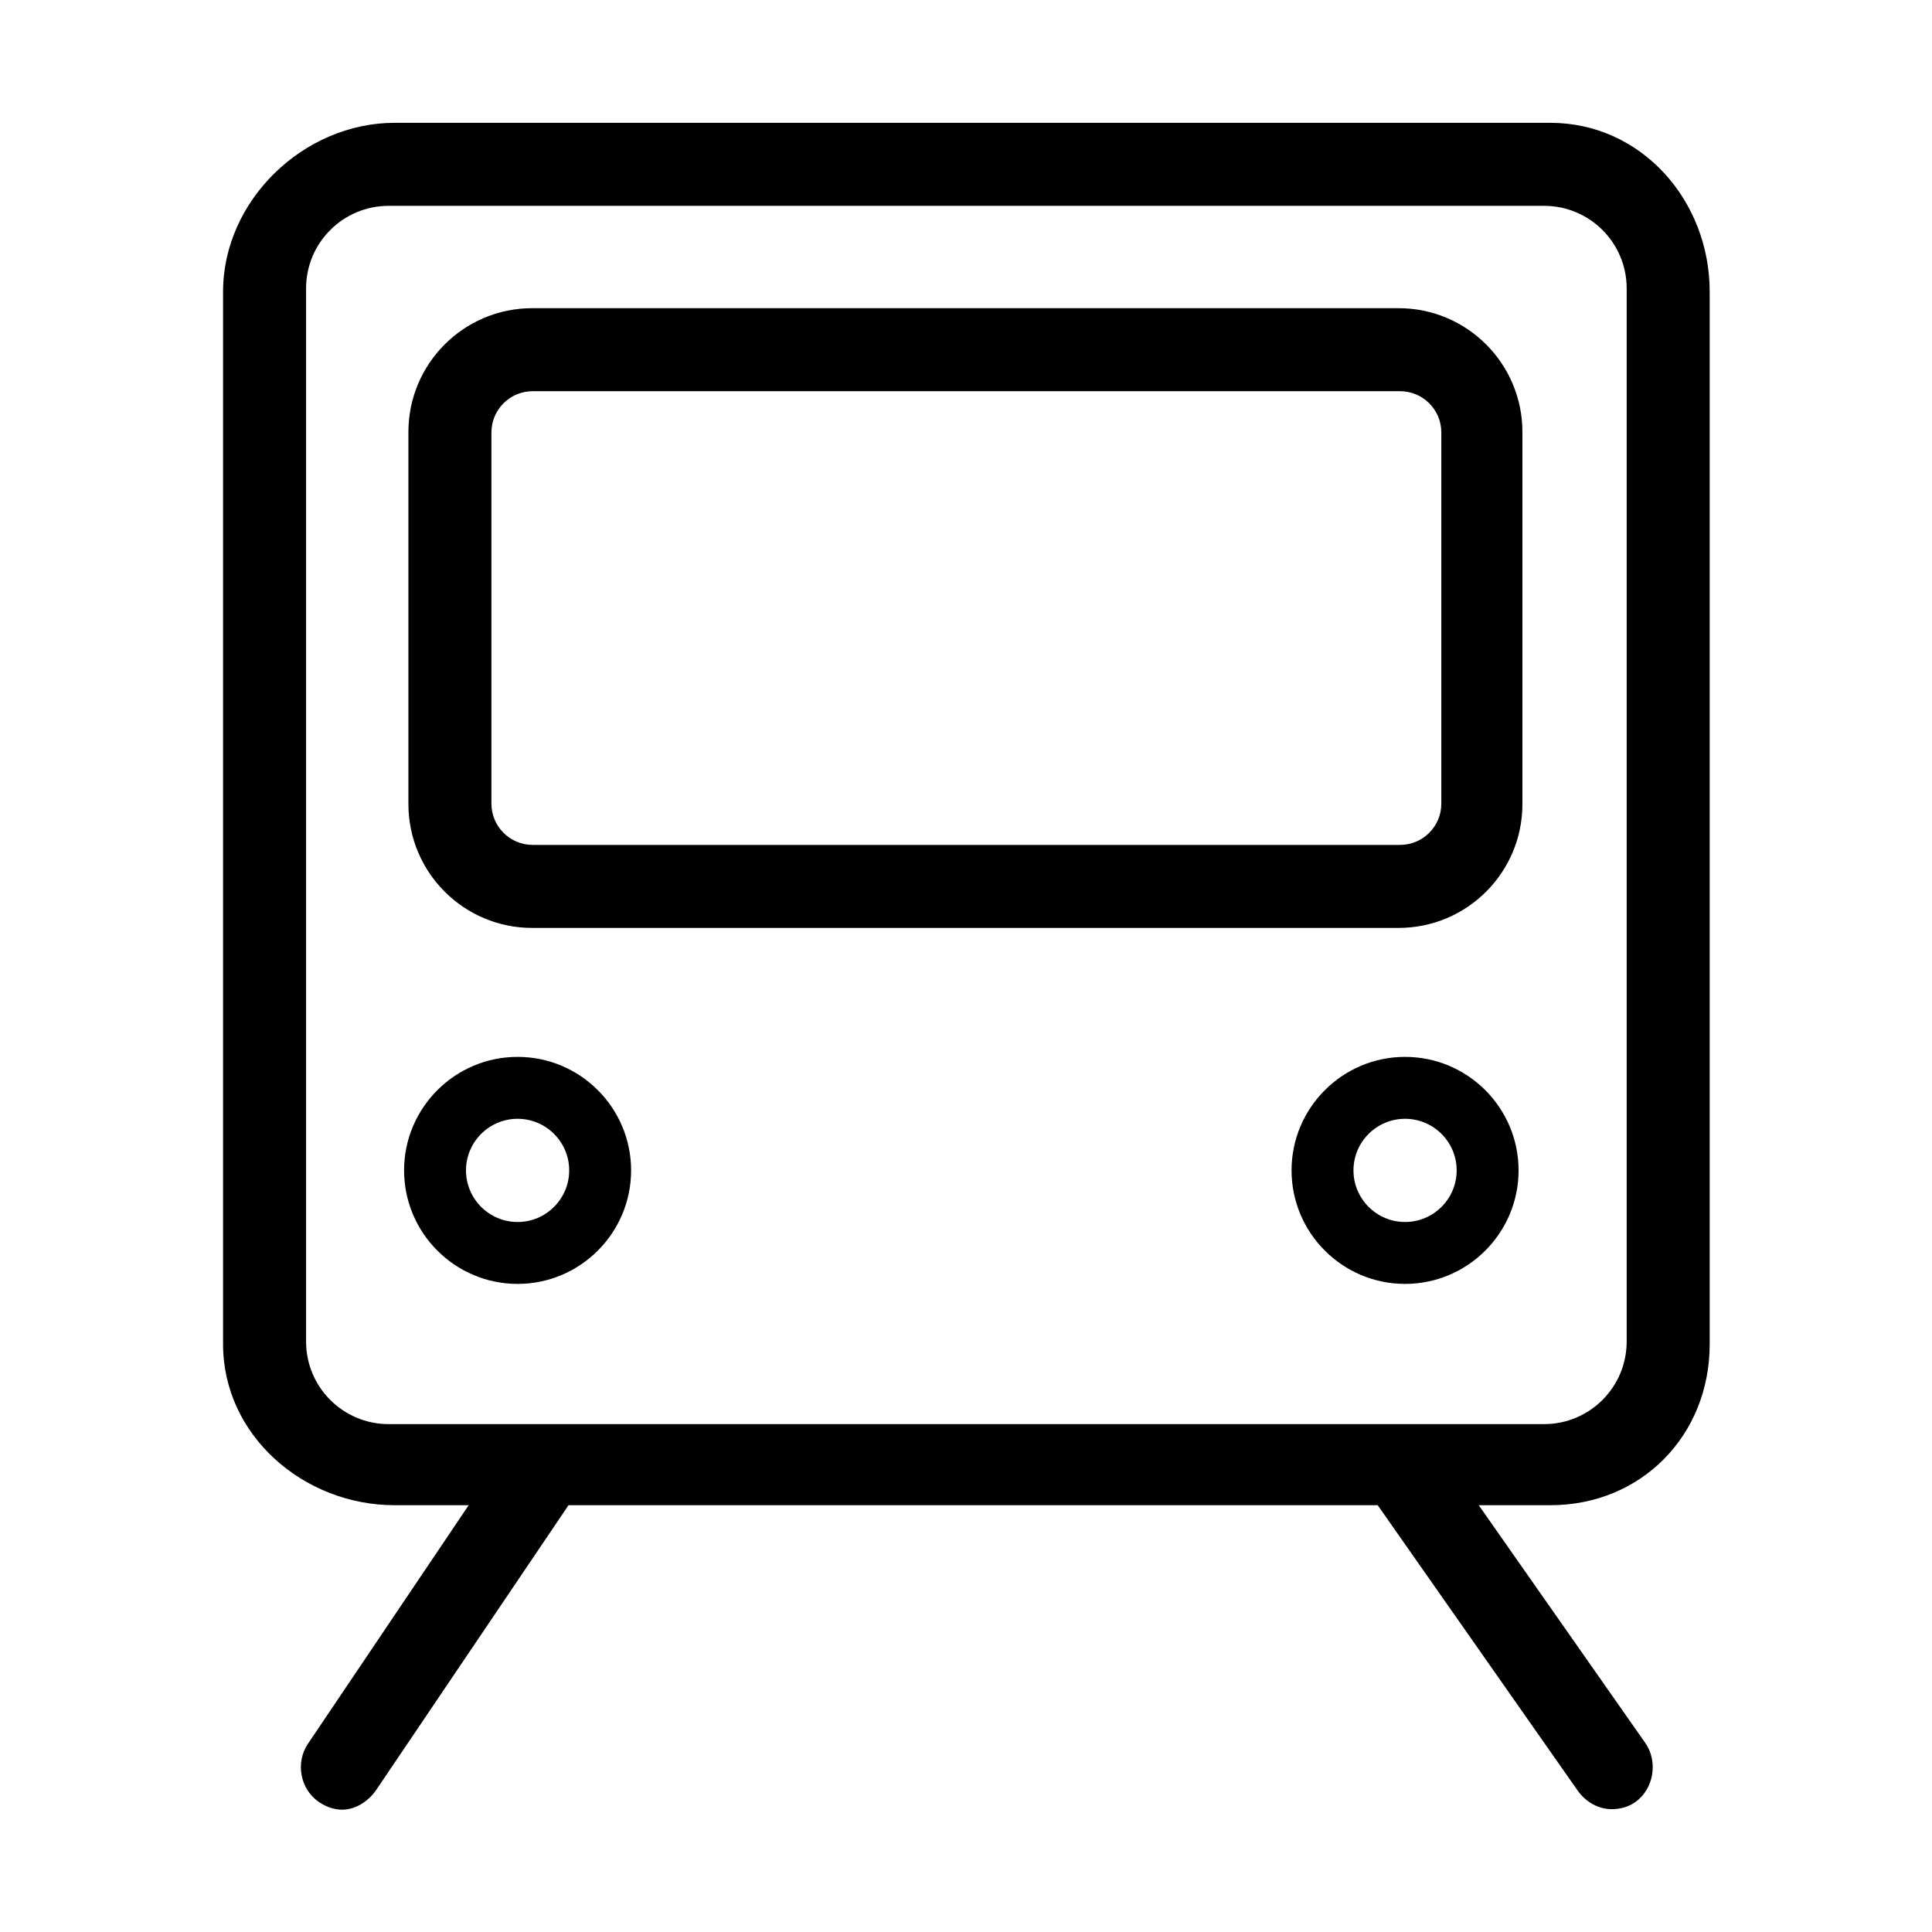
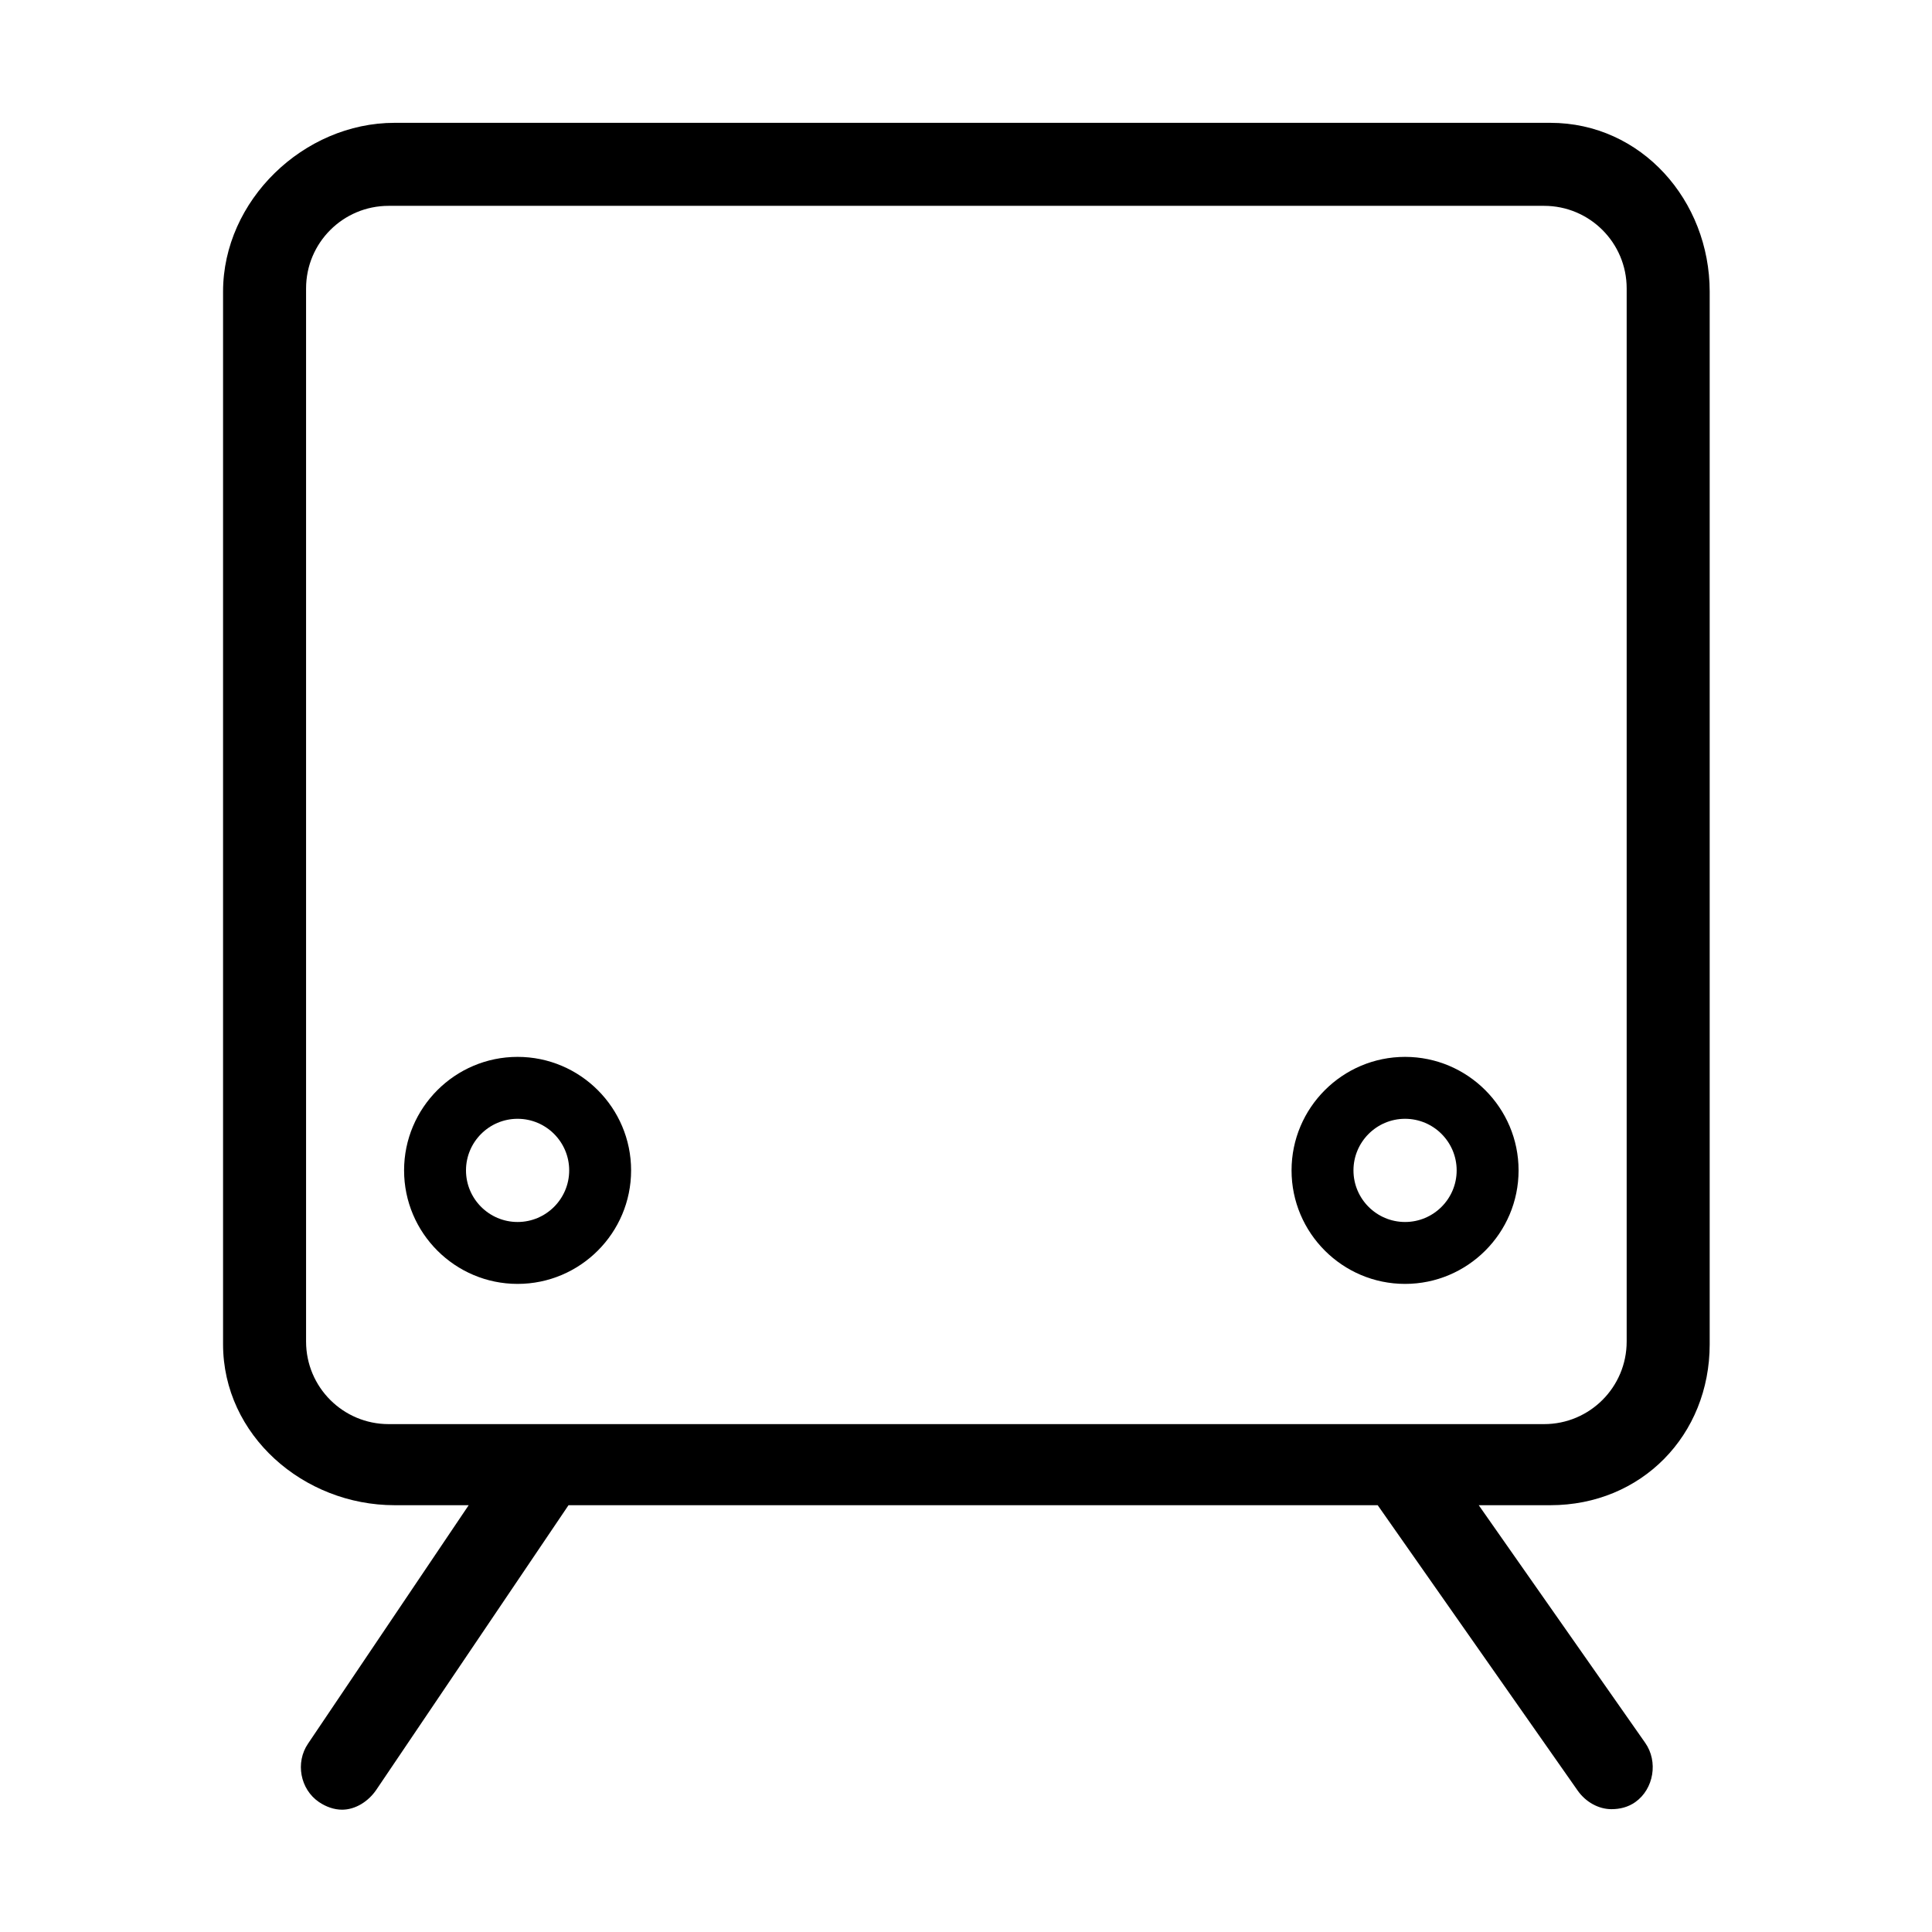
<svg xmlns="http://www.w3.org/2000/svg" t="1641180612092" class="icon" viewBox="0 0 1024 1024" version="1.1" p-id="7340" width="200" height="200">
  <defs>
    <style type="text/css" />
  </defs>
  <path d="M821.719 65.1 209.132 65.1c-48.254 0-90.907 41.215-90.907 89.469L118.225 712.46c0 48.254 42.654 85.327 90.907 85.327l39.284 0-85.161 126.39c-6.789 9.988-4.192 24.144 5.801 30.939 3.766 2.553 8.044 4.054 12.275 4.054 7.002 0 13.882-4.31 18.118-10.538l101.875-150.845 428.88 0L836.231 949.089c4.262 6.035 11.024 9.808 17.894 9.808 4.358 0 8.76-1.03 12.595-3.733 9.871-6.965 12.226-21.573 5.256-31.444l-88.217-125.932 37.961 0c48.254 0 84.451-37.074 84.451-85.327L906.17 154.568C906.17 106.314 869.973 65.1 821.719 65.1zM862.168 711.052c0 24.165-19.59 43.757-43.757 43.757L205.983 754.809c-24.165 0-43.757-19.59-43.757-43.757L162.227 152.858c0-24.165 19.59-43.757 43.757-43.757l612.429 0c24.165 0 43.757 19.59 43.757 43.757L862.169 711.052z" p-id="7341" />
-   <path d="M806.91 228.972c0-36.249-29.385-65.634-65.634-65.634L282.097 163.338c-36.249 0-65.634 29.385-65.634 65.634l0 197.213c0 36.249 29.385 65.634 65.634 65.634l459.179 0c36.249 0 65.634-29.385 65.634-65.634L806.91 228.972zM763.931 425.939c0 12.083-9.795 21.878-21.878 21.878l-459.71 0c-12.083 0-21.878-9.795-21.878-21.878l0-196.72c0-12.083 9.795-21.878 21.878-21.878l459.71 0c12.083 0 21.878 9.795 21.878 21.878L763.931 425.939z" p-id="7342" />
  <path d="M274.334 560.167c-33.175 0-60.164 26.995-60.164 60.164s26.99 60.164 60.164 60.164 60.164-26.995 60.164-60.164S307.509 560.167 274.334 560.167zM274.334 647.68c-15.078 0-27.348-12.263-27.348-27.348s12.269-27.348 27.348-27.348c15.078 0 27.348 12.263 27.348 27.348S289.412 647.68 274.334 647.68z" p-id="7343" />
  <path d="M744.713 560.167c-33.175 0-60.164 26.995-60.164 60.164s26.99 60.164 60.164 60.164 60.164-26.995 60.164-60.164S777.888 560.167 744.713 560.167zM744.713 647.68c-15.078 0-27.348-12.263-27.348-27.348s12.269-27.348 27.348-27.348c15.078 0 27.348 12.263 27.348 27.348S759.792 647.68 744.713 647.68z" p-id="7344" />
</svg>